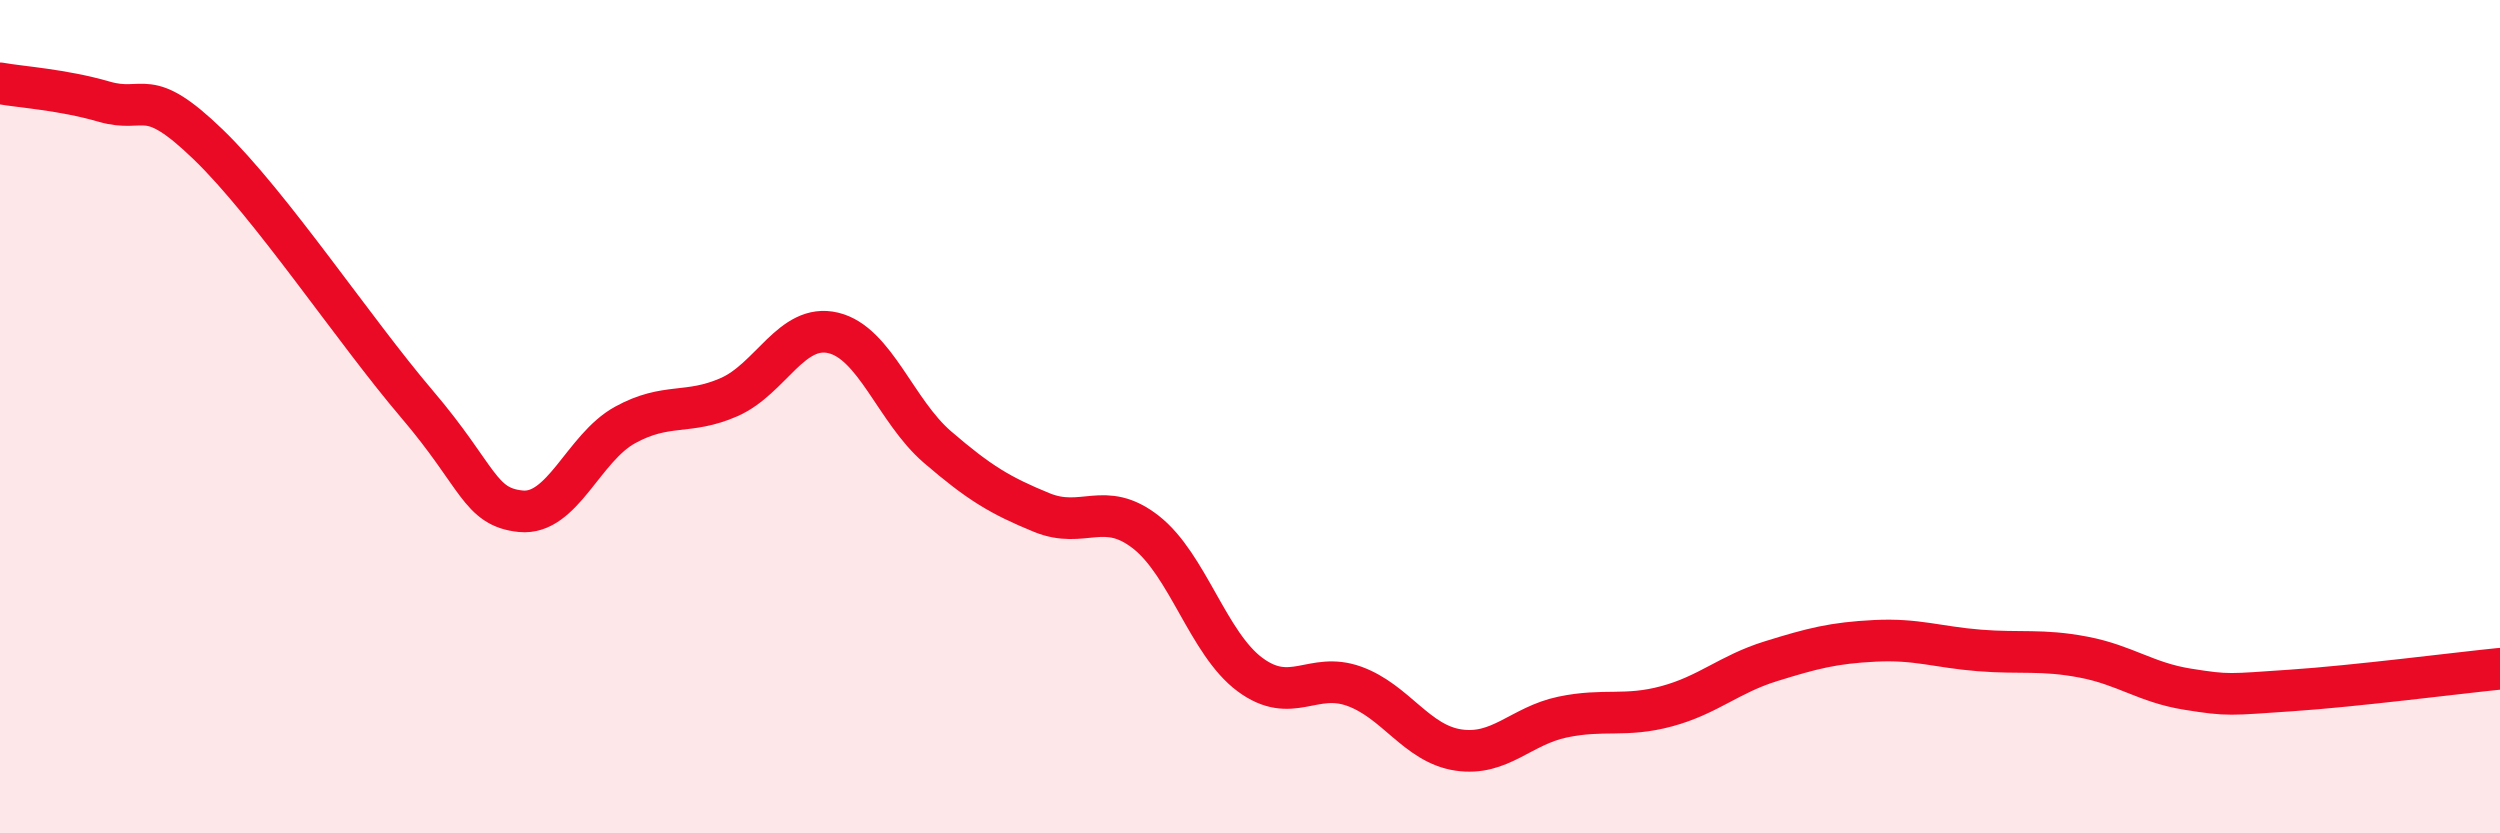
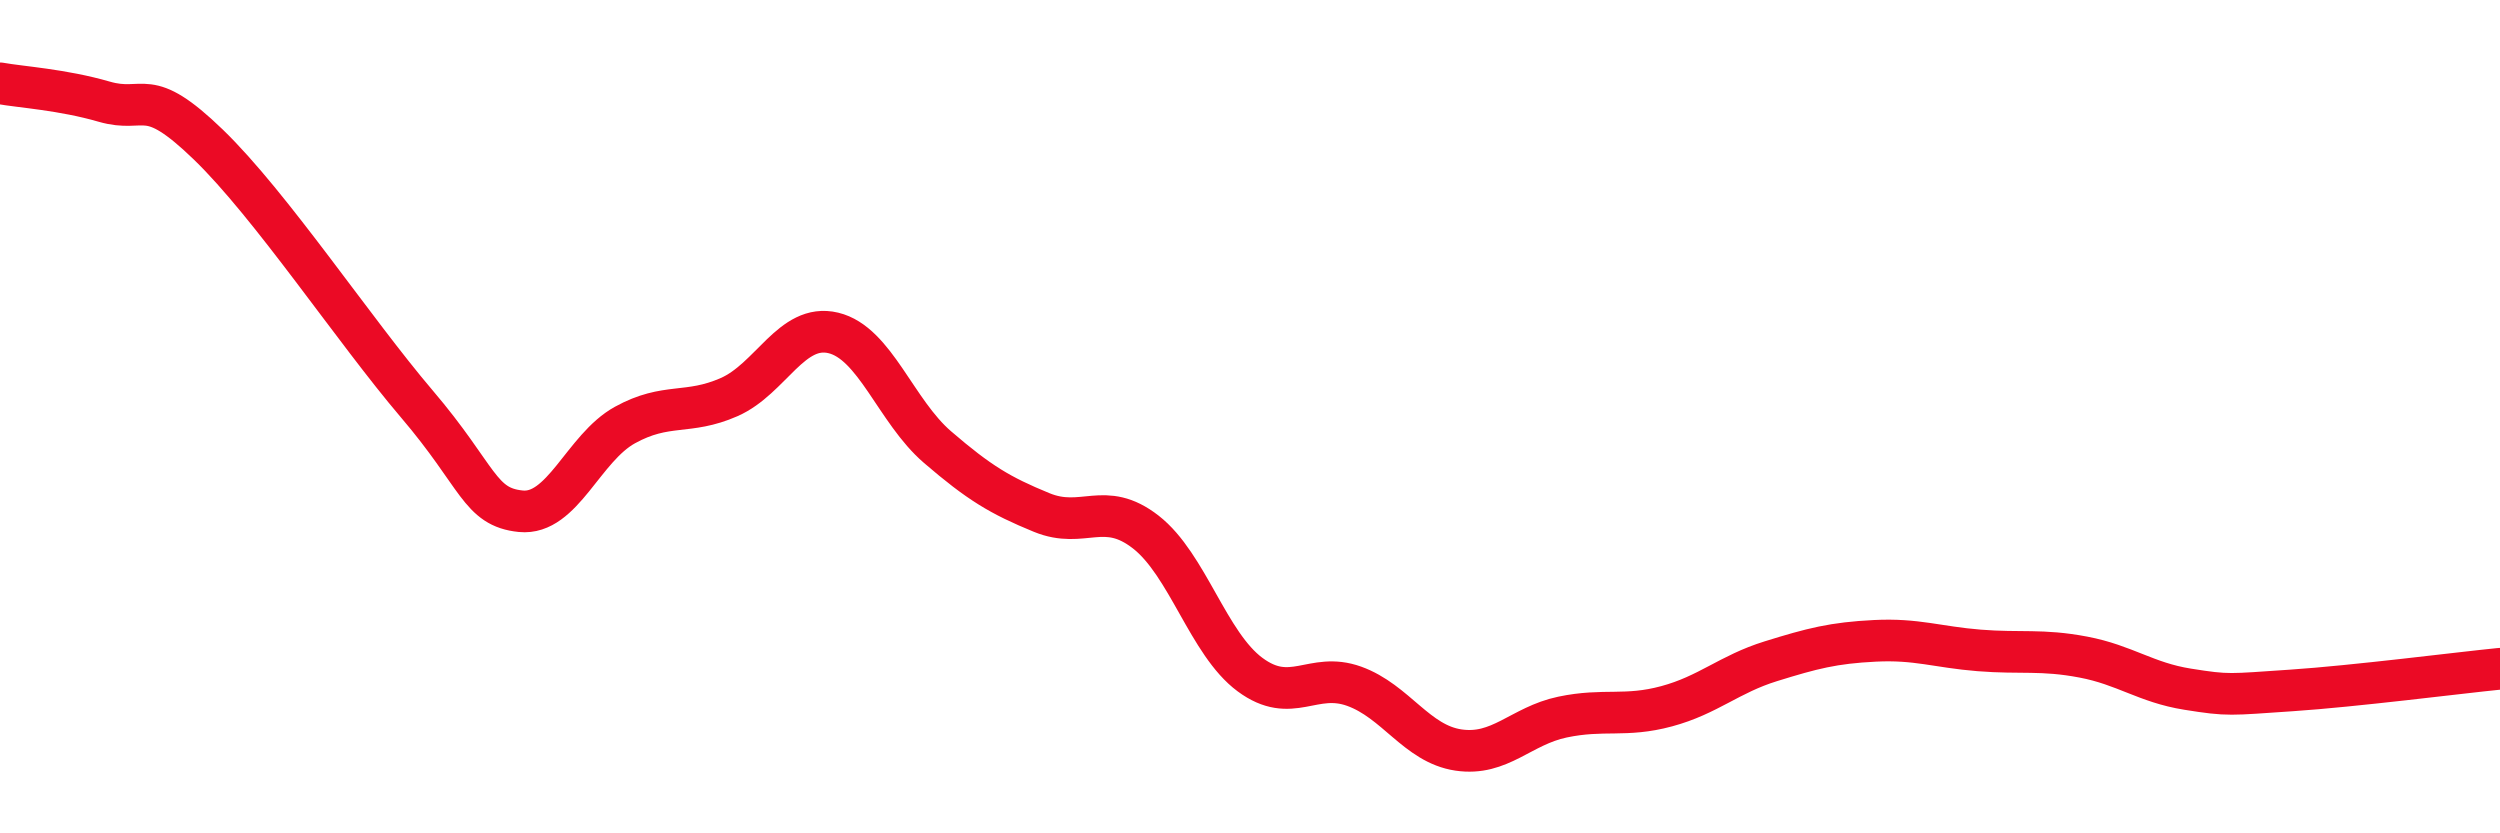
<svg xmlns="http://www.w3.org/2000/svg" width="60" height="20" viewBox="0 0 60 20">
-   <path d="M 0,2 C 0.5,2.09 1.5,2.15 2.5,2.44 C 3.5,2.73 3.5,2.02 5,3.47 C 6.5,4.92 8.5,7.93 10,9.69 C 11.5,11.45 11.5,12.17 12.5,12.27 C 13.5,12.37 14,10.75 15,10.2 C 16,9.65 16.5,9.97 17.5,9.53 C 18.5,9.09 19,7.75 20,7.99 C 21,8.23 21.5,9.87 22.5,10.73 C 23.5,11.59 24,11.89 25,12.3 C 26,12.71 26.5,11.99 27.5,12.77 C 28.5,13.55 29,15.45 30,16.19 C 31,16.93 31.5,16.11 32.5,16.47 C 33.5,16.83 34,17.85 35,18 C 36,18.15 36.5,17.42 37.5,17.21 C 38.5,17 39,17.22 40,16.95 C 41,16.68 41.5,16.18 42.5,15.87 C 43.5,15.56 44,15.43 45,15.38 C 46,15.33 46.5,15.53 47.5,15.61 C 48.5,15.69 49,15.58 50,15.77 C 51,15.96 51.5,16.38 52.5,16.54 C 53.5,16.7 53.5,16.67 55,16.57 C 56.5,16.47 59,16.15 60,16.05L60 20L0 20Z" fill="#EB0A25" opacity="0.1" stroke-linecap="round" stroke-linejoin="round" />
  <path d="M 0,2 C 0.5,2.09 1.5,2.15 2.5,2.44 C 3.5,2.73 3.5,2.02 5,3.47 C 6.5,4.92 8.5,7.93 10,9.69 C 11.5,11.45 11.5,12.17 12.5,12.27 C 13.5,12.37 14,10.75 15,10.2 C 16,9.65 16.5,9.97 17.5,9.53 C 18.5,9.09 19,7.75 20,7.99 C 21,8.23 21.5,9.87 22.5,10.73 C 23.5,11.59 24,11.89 25,12.3 C 26,12.71 26.5,11.99 27.5,12.77 C 28.5,13.55 29,15.45 30,16.19 C 31,16.93 31.5,16.11 32.5,16.47 C 33.5,16.83 34,17.85 35,18 C 36,18.15 36.5,17.42 37.5,17.21 C 38.5,17 39,17.22 40,16.95 C 41,16.68 41.5,16.18 42.5,15.87 C 43.5,15.56 44,15.43 45,15.38 C 46,15.33 46.5,15.53 47.5,15.61 C 48.5,15.69 49,15.58 50,15.77 C 51,15.96 51.5,16.38 52.5,16.54 C 53.5,16.7 53.5,16.67 55,16.57 C 56.5,16.47 59,16.15 60,16.05" stroke="#EB0A25" stroke-width="1" fill="none" stroke-linecap="round" stroke-linejoin="round" />
</svg>